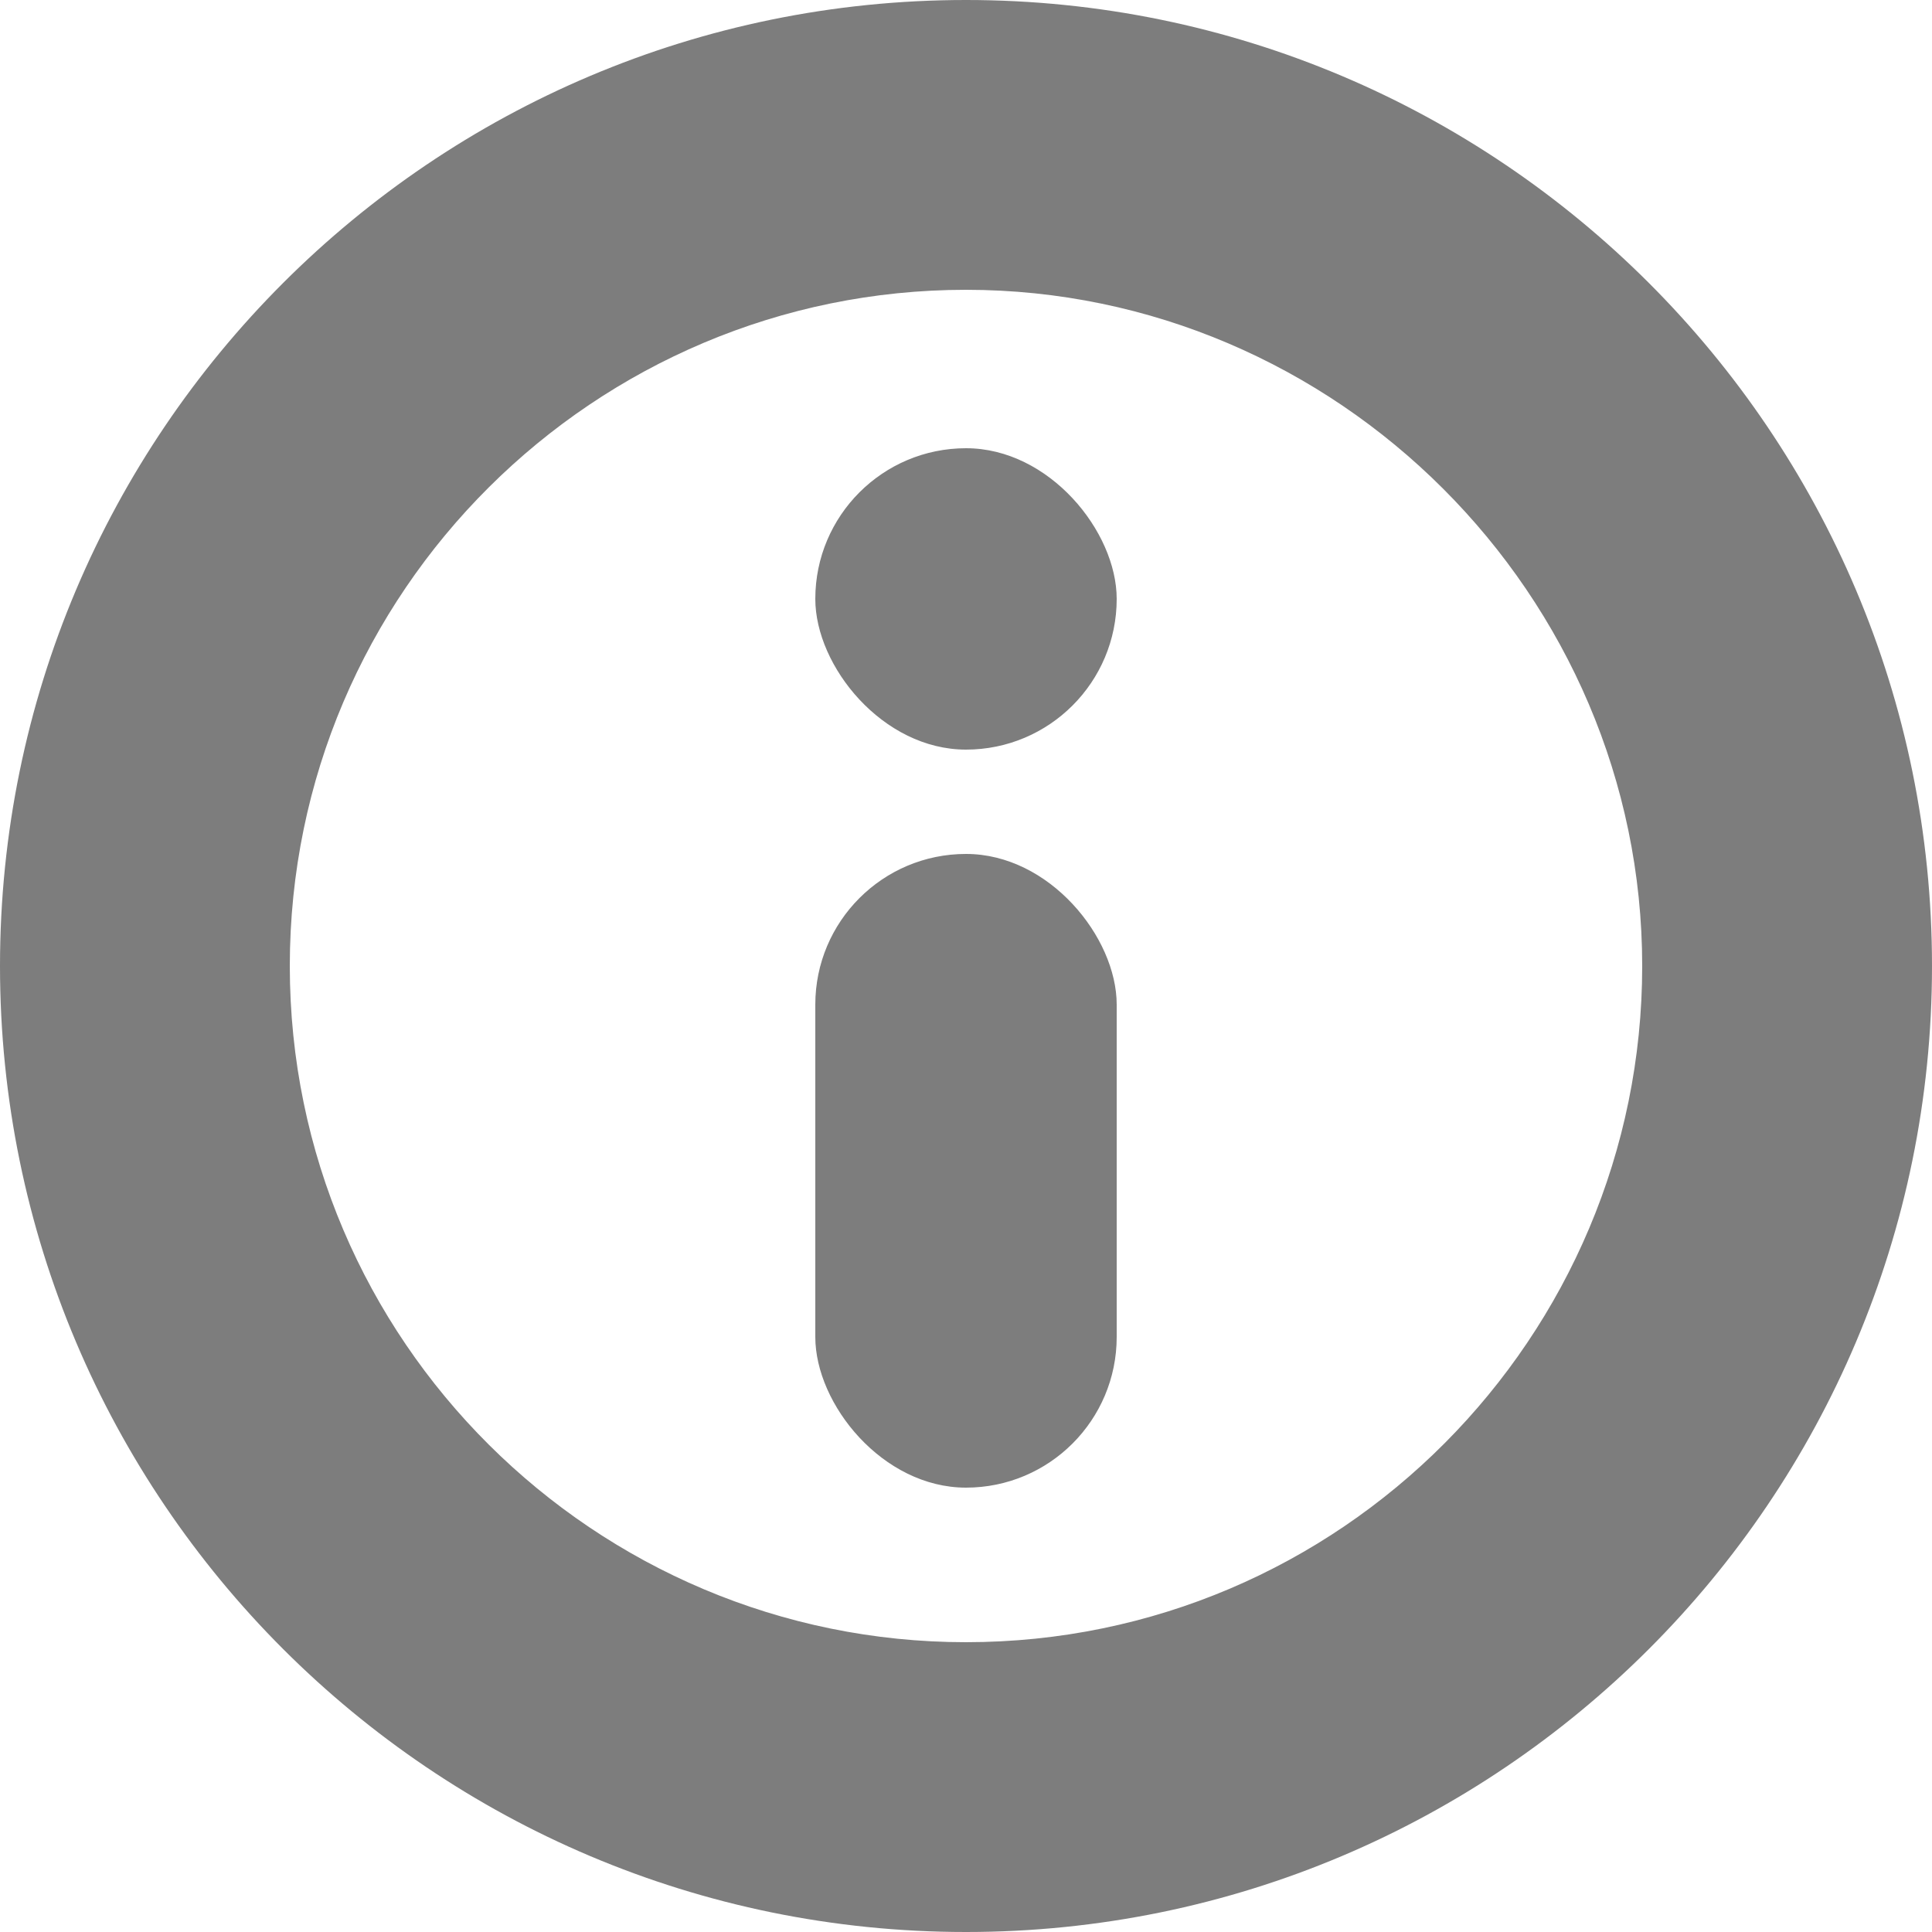
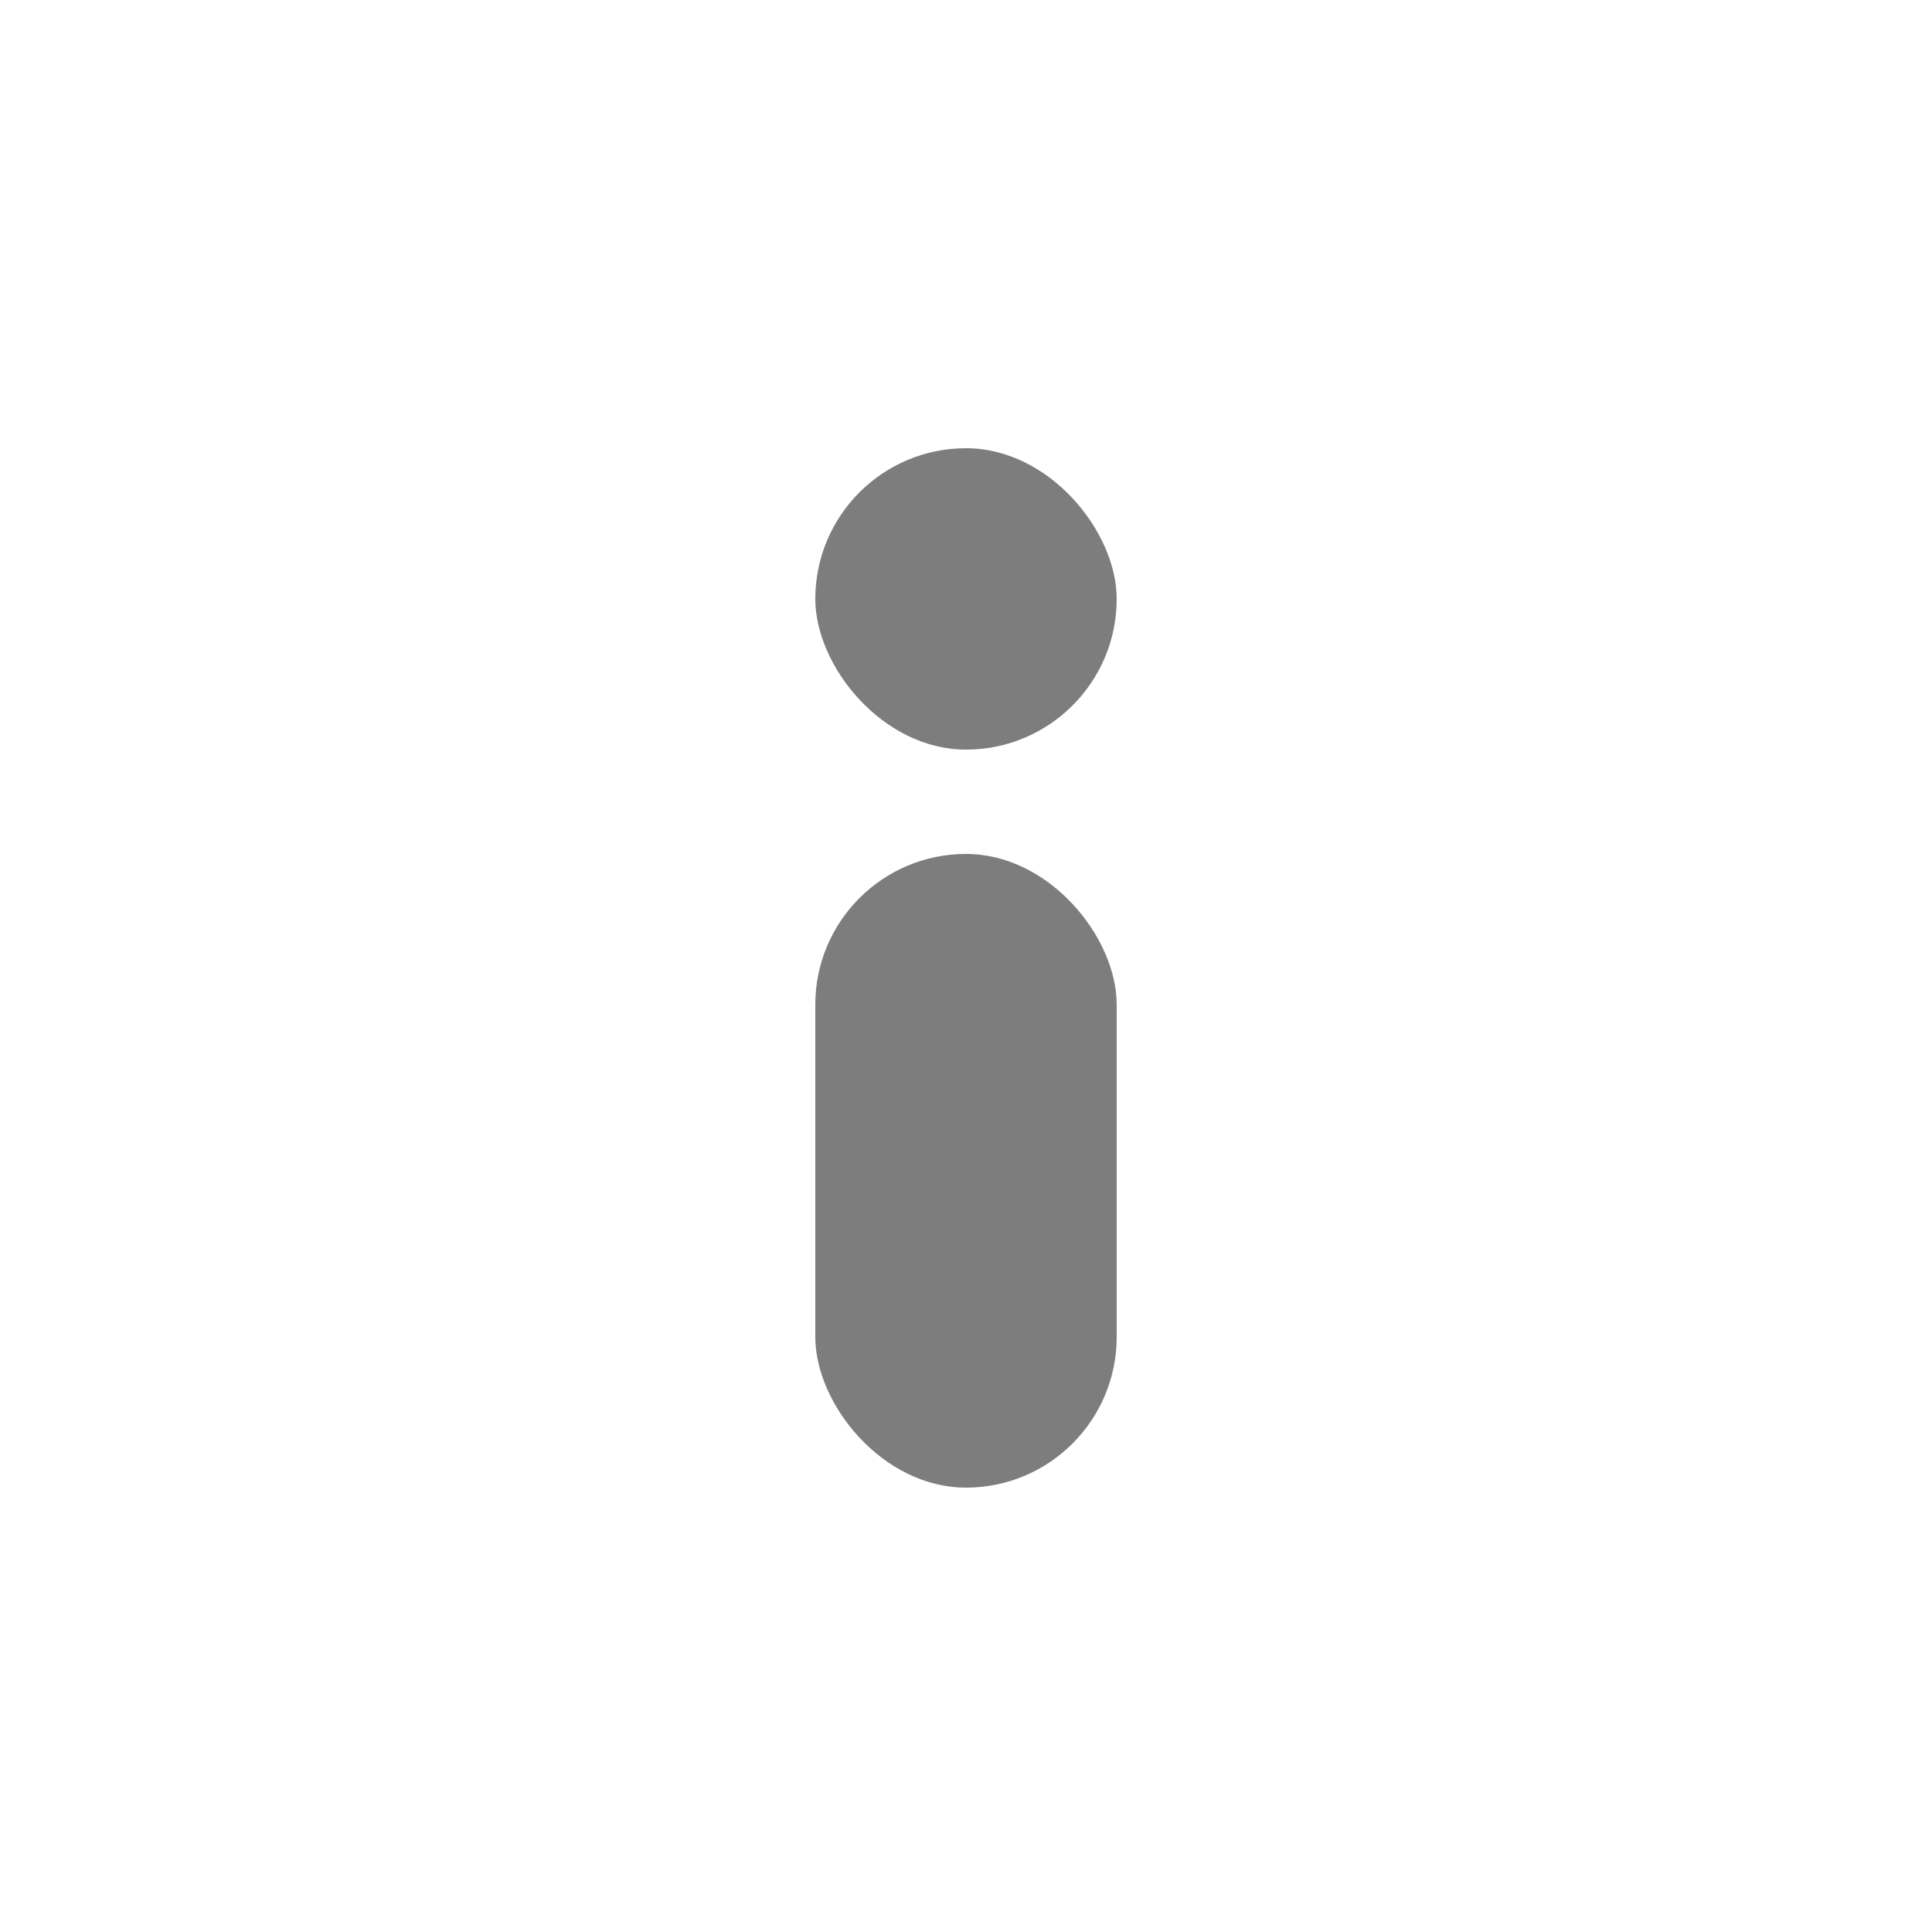
<svg xmlns="http://www.w3.org/2000/svg" width="50" height="50" viewBox="0 0 50 50" version="1.1" id="a">
  <defs>
    <style>
      .cls-1 {
        fill: #7d7d7d;
        stroke-width: 0px;
      }
    </style>
  </defs>
-   <path d="M25,0C11.2,0,0,11.2,0,25s11.2,25,25,25,25-11.2,25-25S38.8,0,25,0ZM25,42.5c-9.6,0-17.5-7.8-17.5-17.5S15.4,7.5,25,7.5s17.5,7.9,17.5,17.5-7.8,17.5-17.5,17.5Z" class="cls-1" />
  <g>
    <rect ry="3.9" rx="3.9" height="16.4" width="7.8" y="22.1" x="21.1" class="cls-1" />
    <rect ry="3.9" rx="3.9" height="7.8" width="7.8" y="11.6" x="21.1" class="cls-1" />
  </g>
</svg>